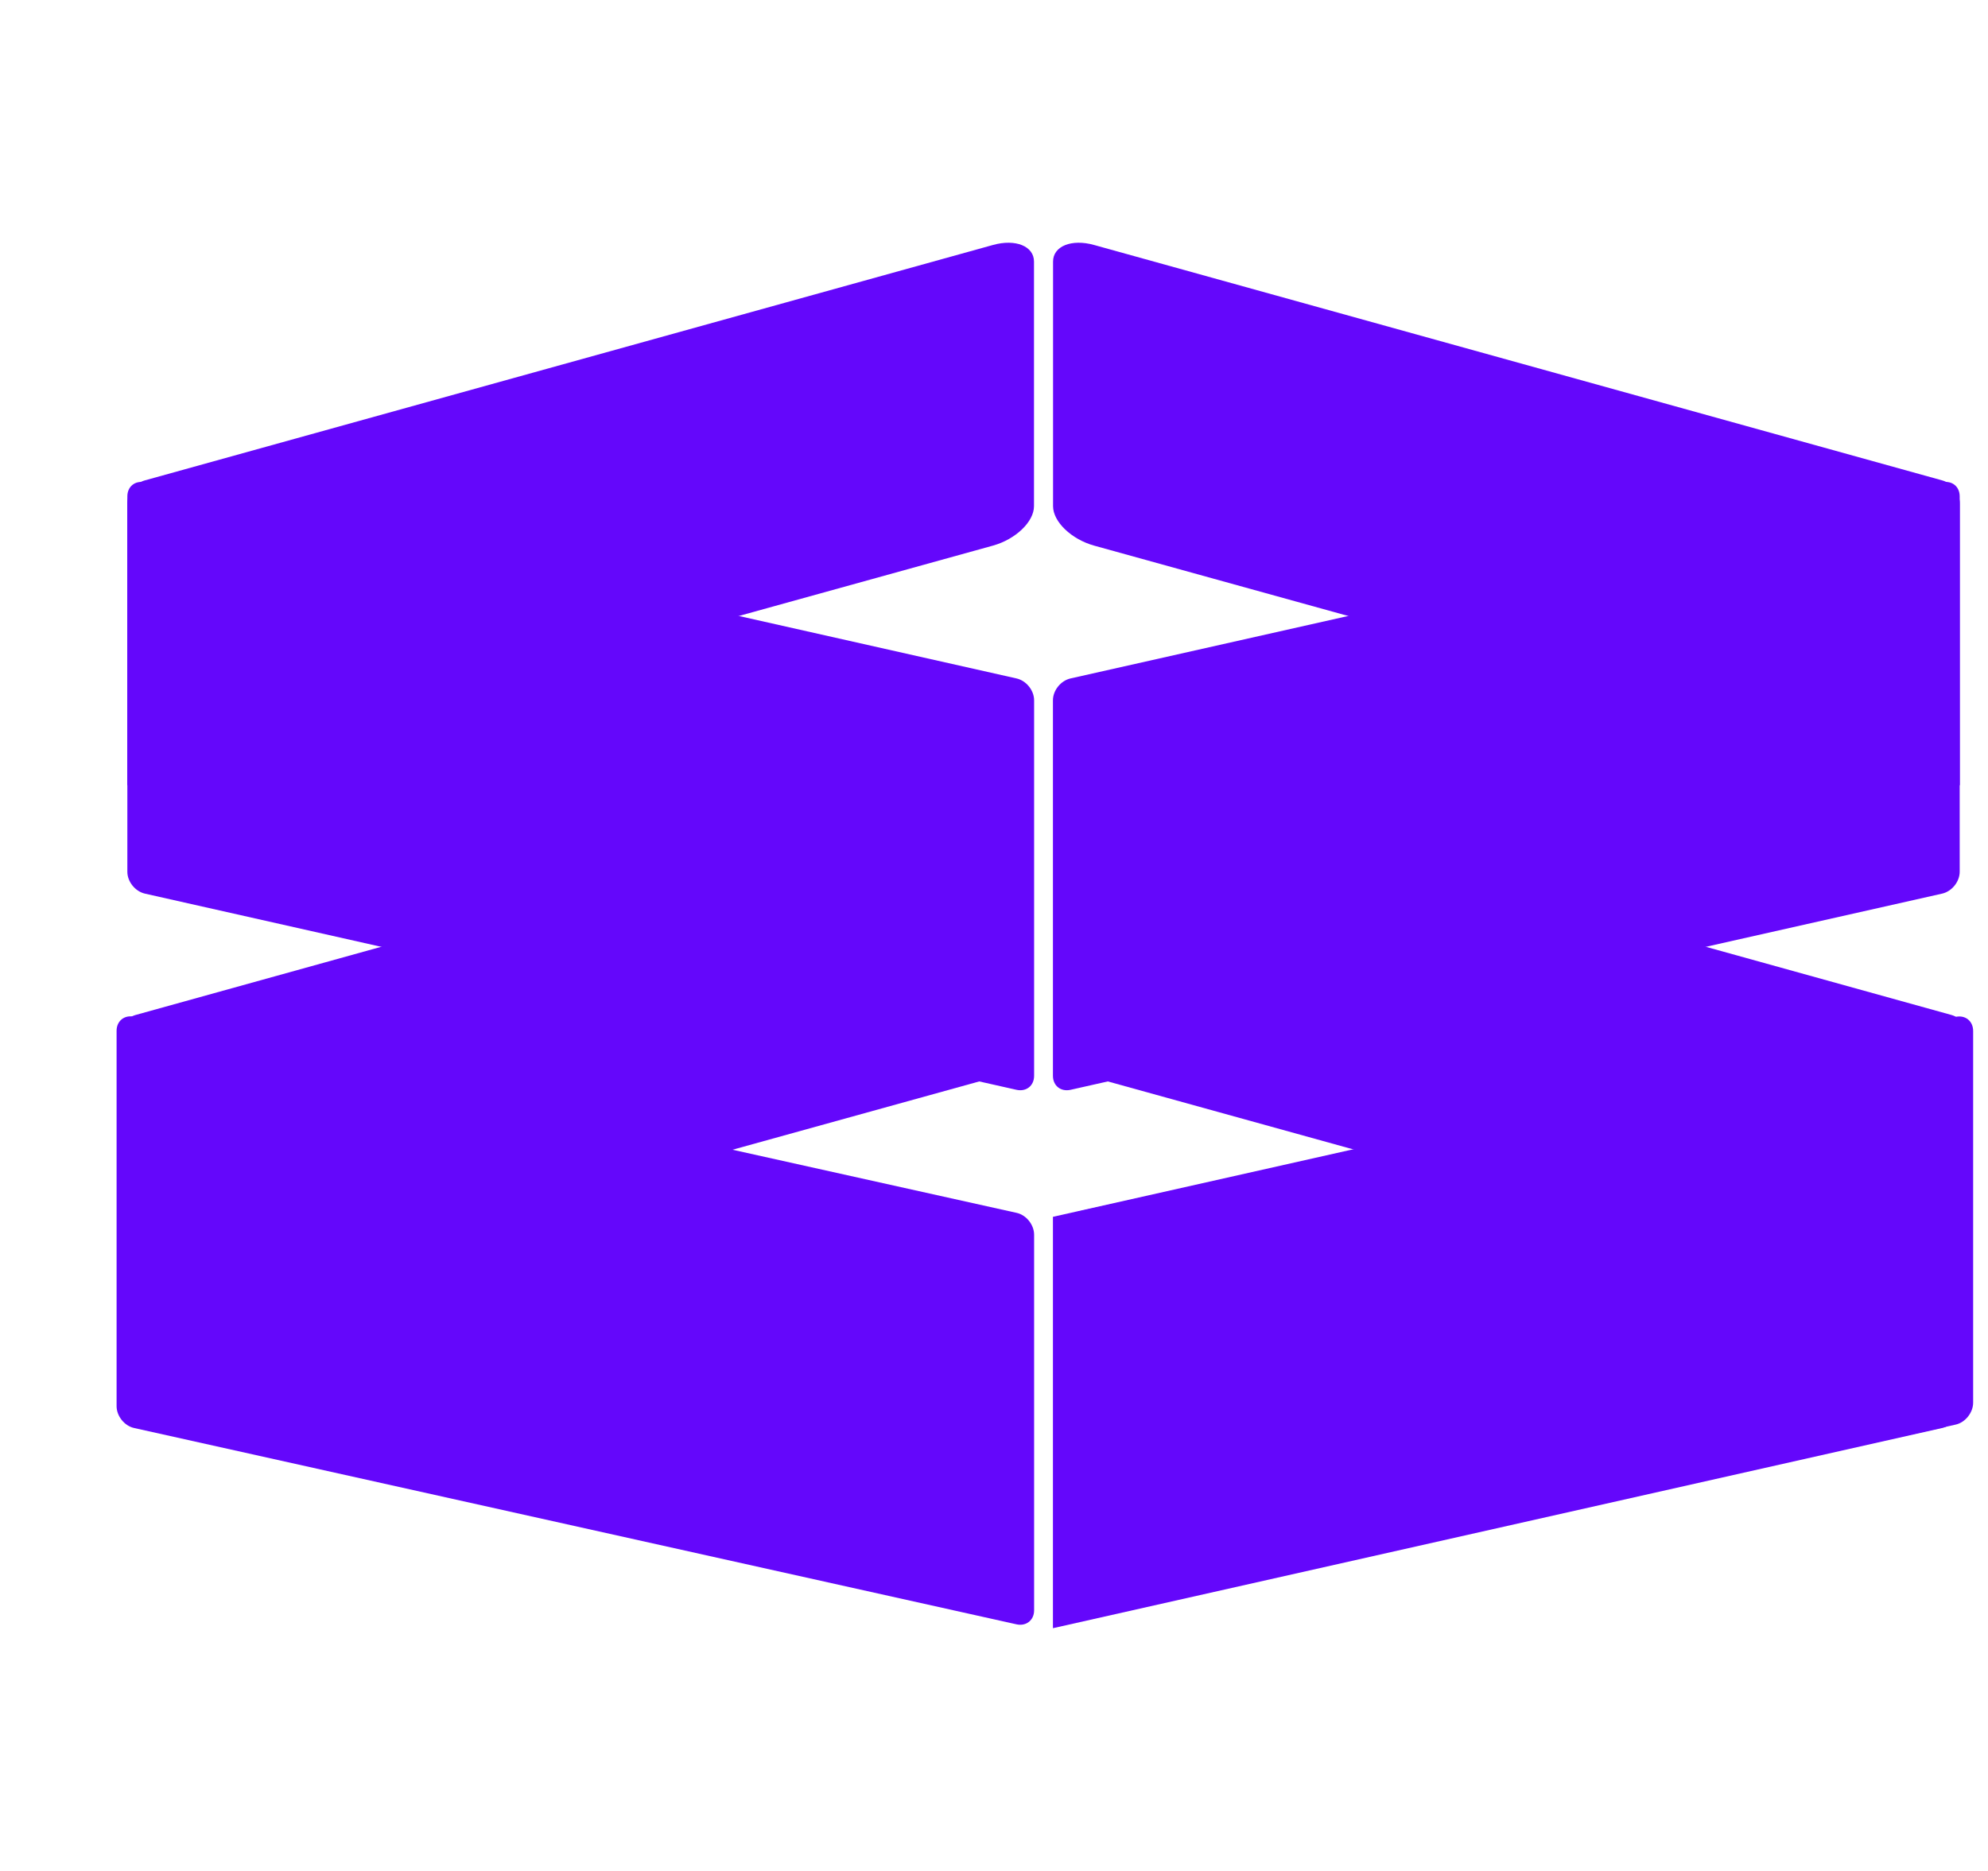
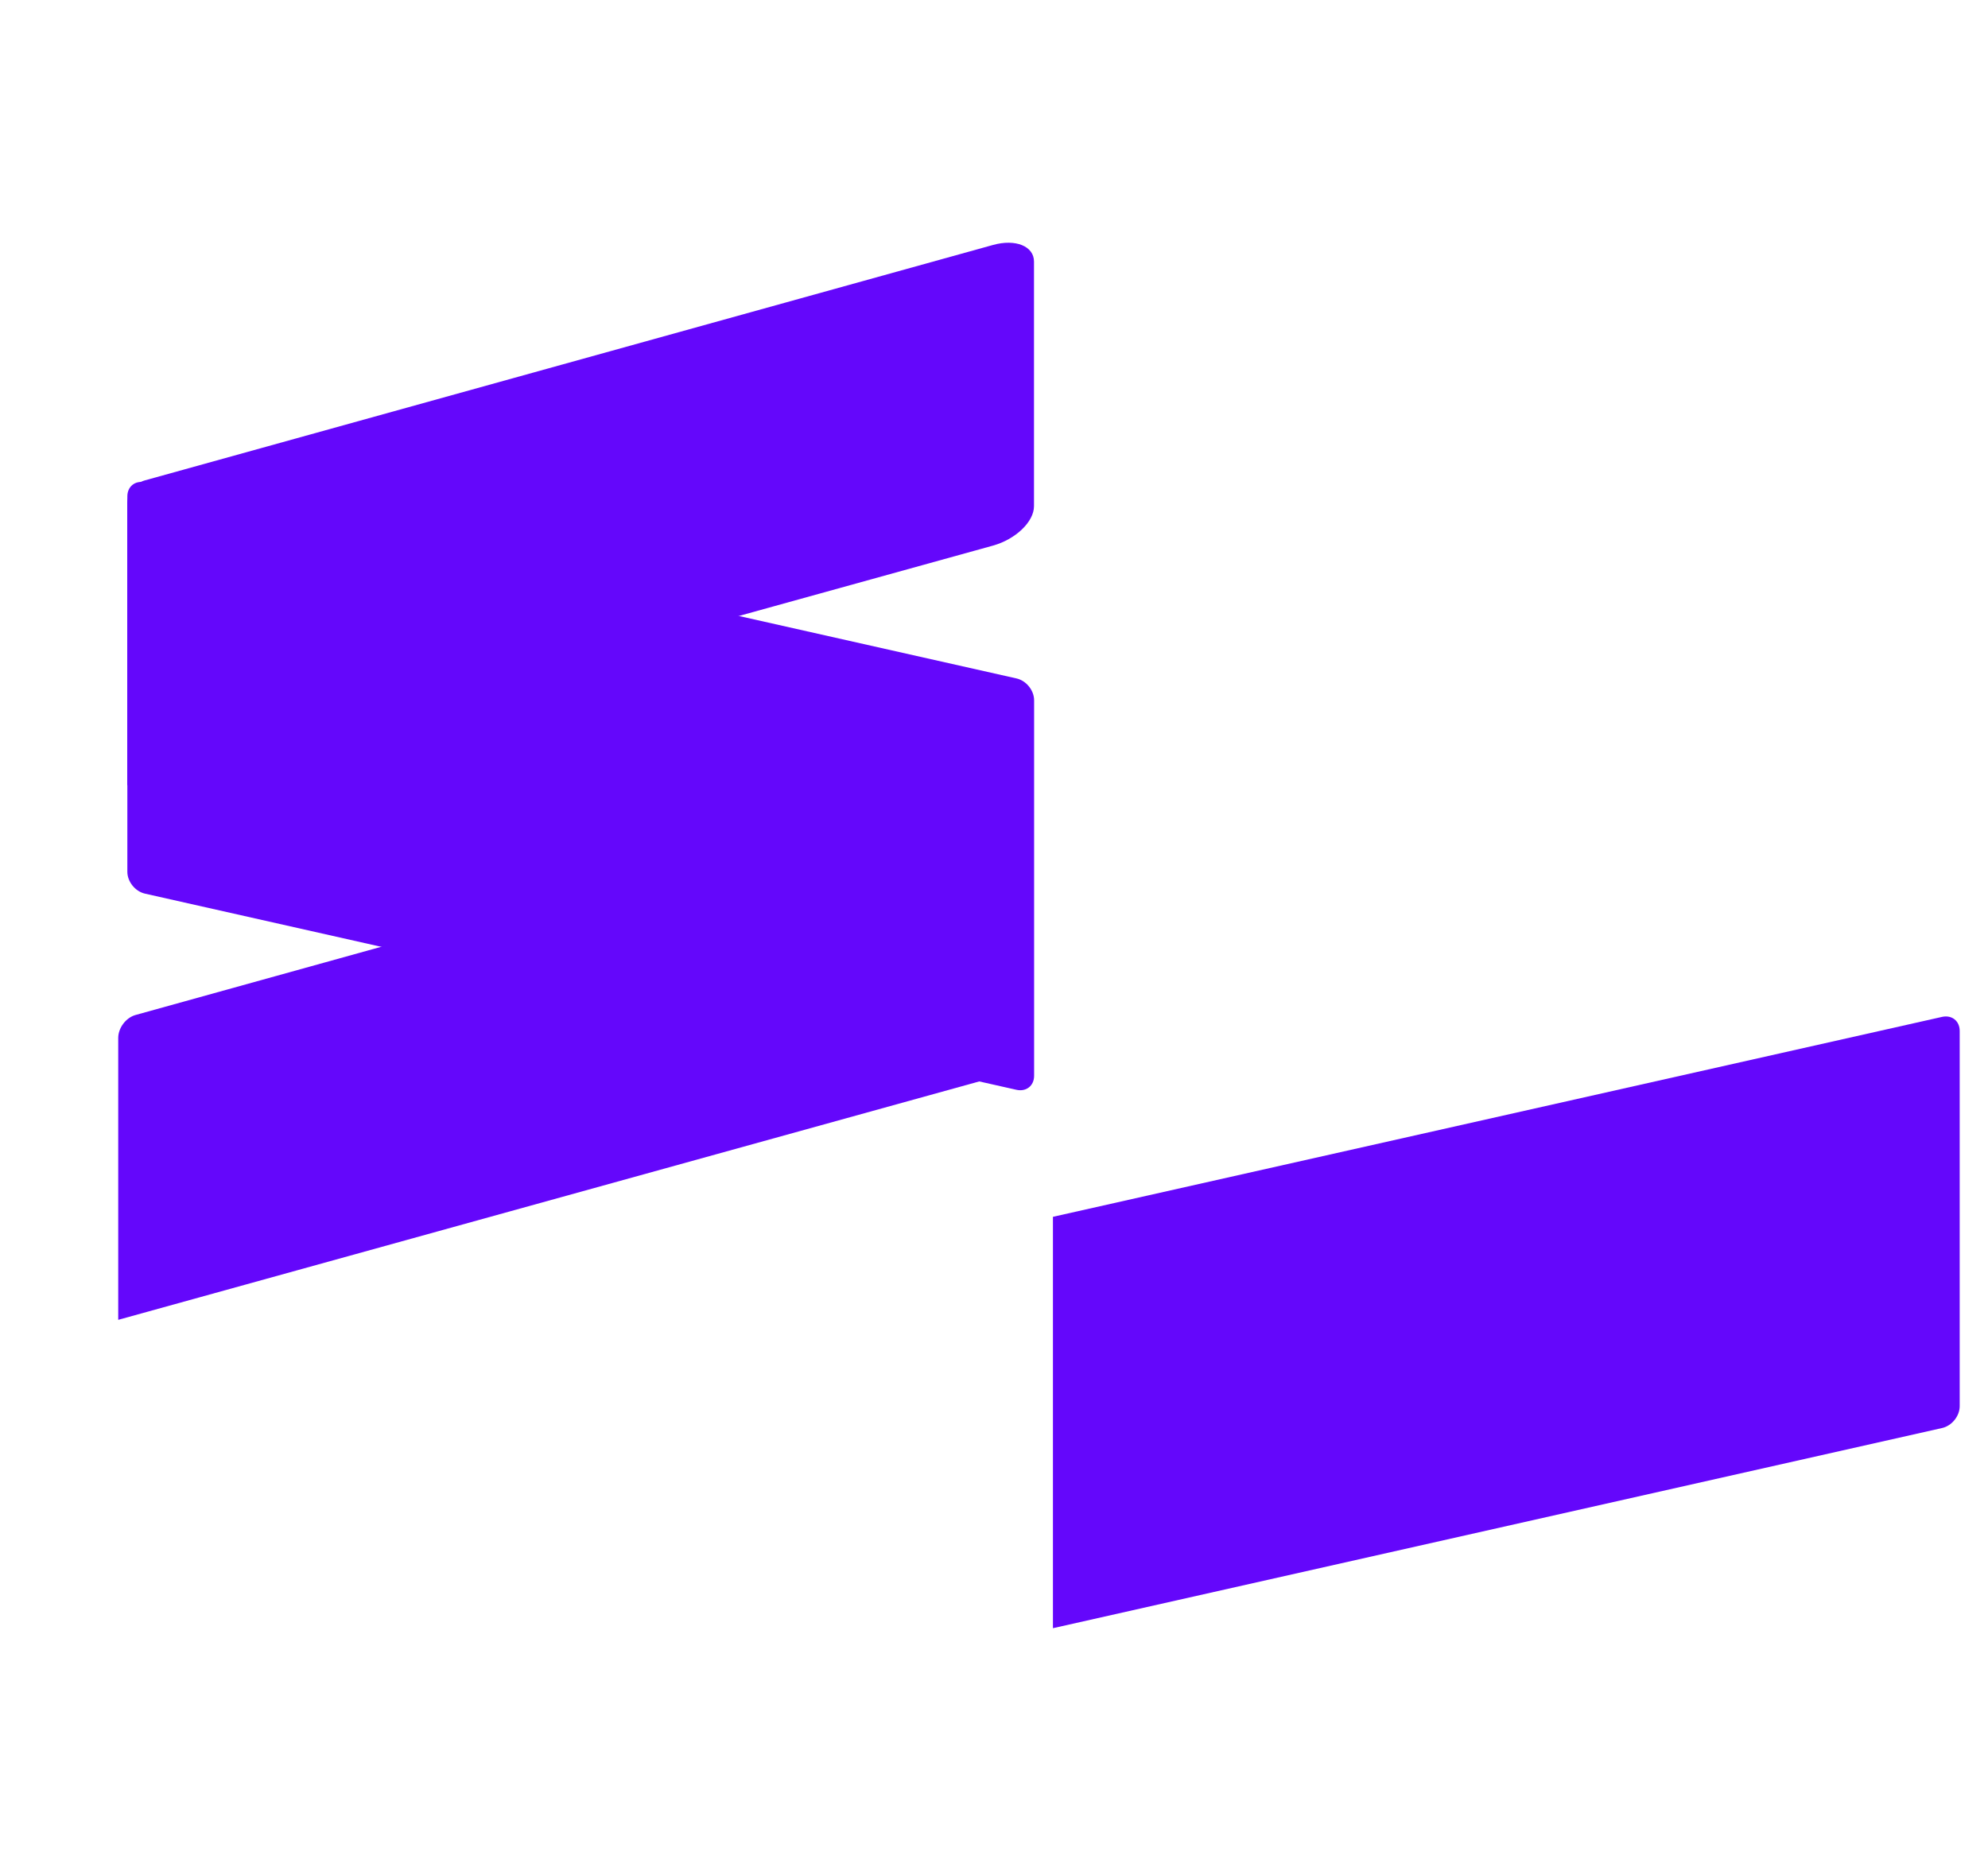
<svg xmlns="http://www.w3.org/2000/svg" fill="none" height="16" viewBox="0 0 17 16" width="17">
  <g clip-rule="evenodd" fill="#6407fb" fill-rule="evenodd">
-     <path d="m9.433 9.237c-.194-.054-.351-.204-.351-.337v-2.092c0-.132.158-.196.351-.142l7.255 2.014c.082.023.148.11.148.196v2.411z" />
-     <path d="m9.082 13.726c0 .085.067.139.15.121l7.491-1.664c.083-.018.15-.103.15-.188v-3.178c0-.085-.067-.139-.15-.121l-7.491 1.662c-.083.018-.15.103-.15.188z" />
    <path d="m9.004 13.924 7.604-1.712c.083-.019.15-.102.15-.187v-3.209c0-.085-.067-.138-.15-.12l-7.604 1.71z" />
    <path d="m8.414 9.237c.194-.054.351-.204.351-.337v-2.092c0-.132-.158-.196-.351-.142l-7.255 2.014c-.082.023-.148.11-.148.196v2.411z" />
-     <path d="m8.843 13.771c0 .085-.068.138-.15.12l-7.546-1.679c-.083-.018-.15-.102-.15-.187v-3.21c0-.085.068-.138.15-.12l7.546 1.677c.083.018.15.102.15.187z" />
-     <path d="m9.356 4.666c-.194-.054-.351-.204-.351-.337v-2.092c0-.132.158-.196.351-.142l7.255 2.014c.082.023.148.11.148.196v2.411z" />
-     <path d="m9.004 9.2c0 .085.067.138.15.12l7.454-1.678c.083-.019.15-.102.15-.187v-3.21c0-.085-.067-.138-.15-.12l-7.454 1.677c-.083.019-.15.102-.15.187z" />
    <path d="m8.491 4.666c.194-.054.351-.204.351-.337v-2.092c0-.132-.158-.196-.351-.142l-7.255 2.014c-.082.023-.148.11-.148.196v2.411z" />
    <path d="m8.843 9.2c0 .085-.067.138-.15.12l-7.454-1.678c-.083-.019-.15-.102-.15-.187v-3.21c0-.085.067-.138.15-.12l7.454 1.677c.083.019.15.102.15.187z" />
  </g>
</svg>